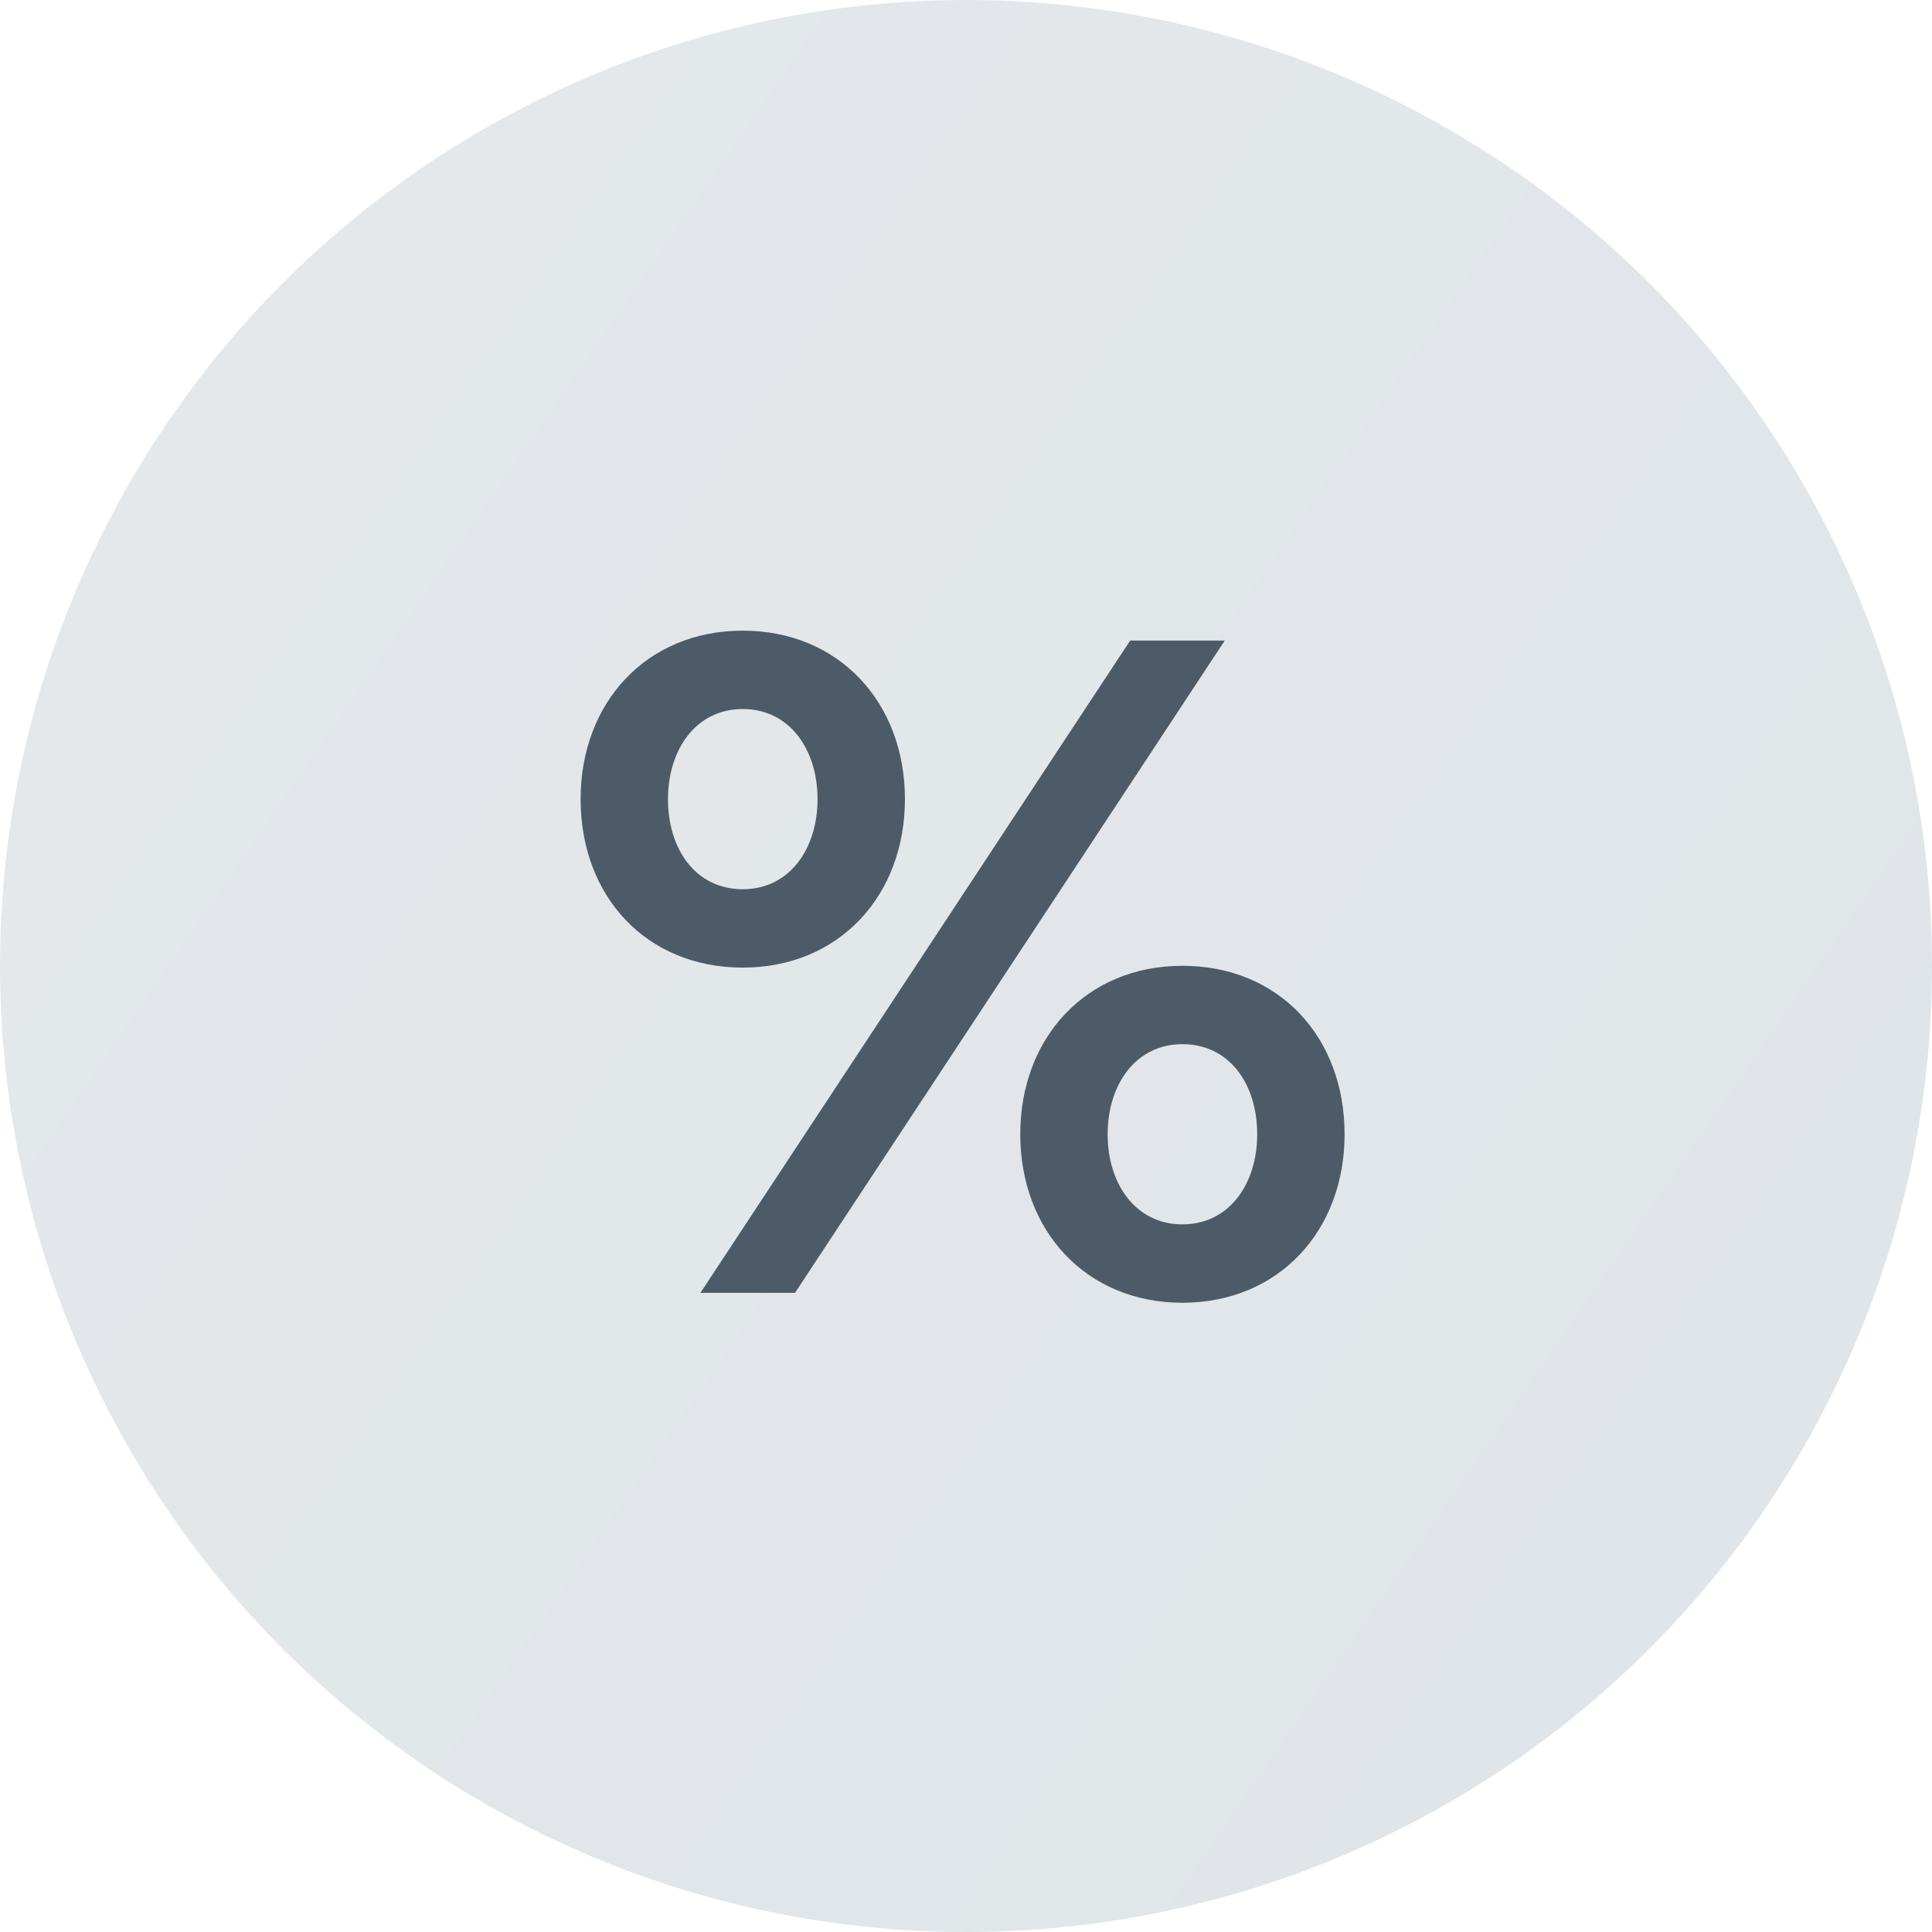
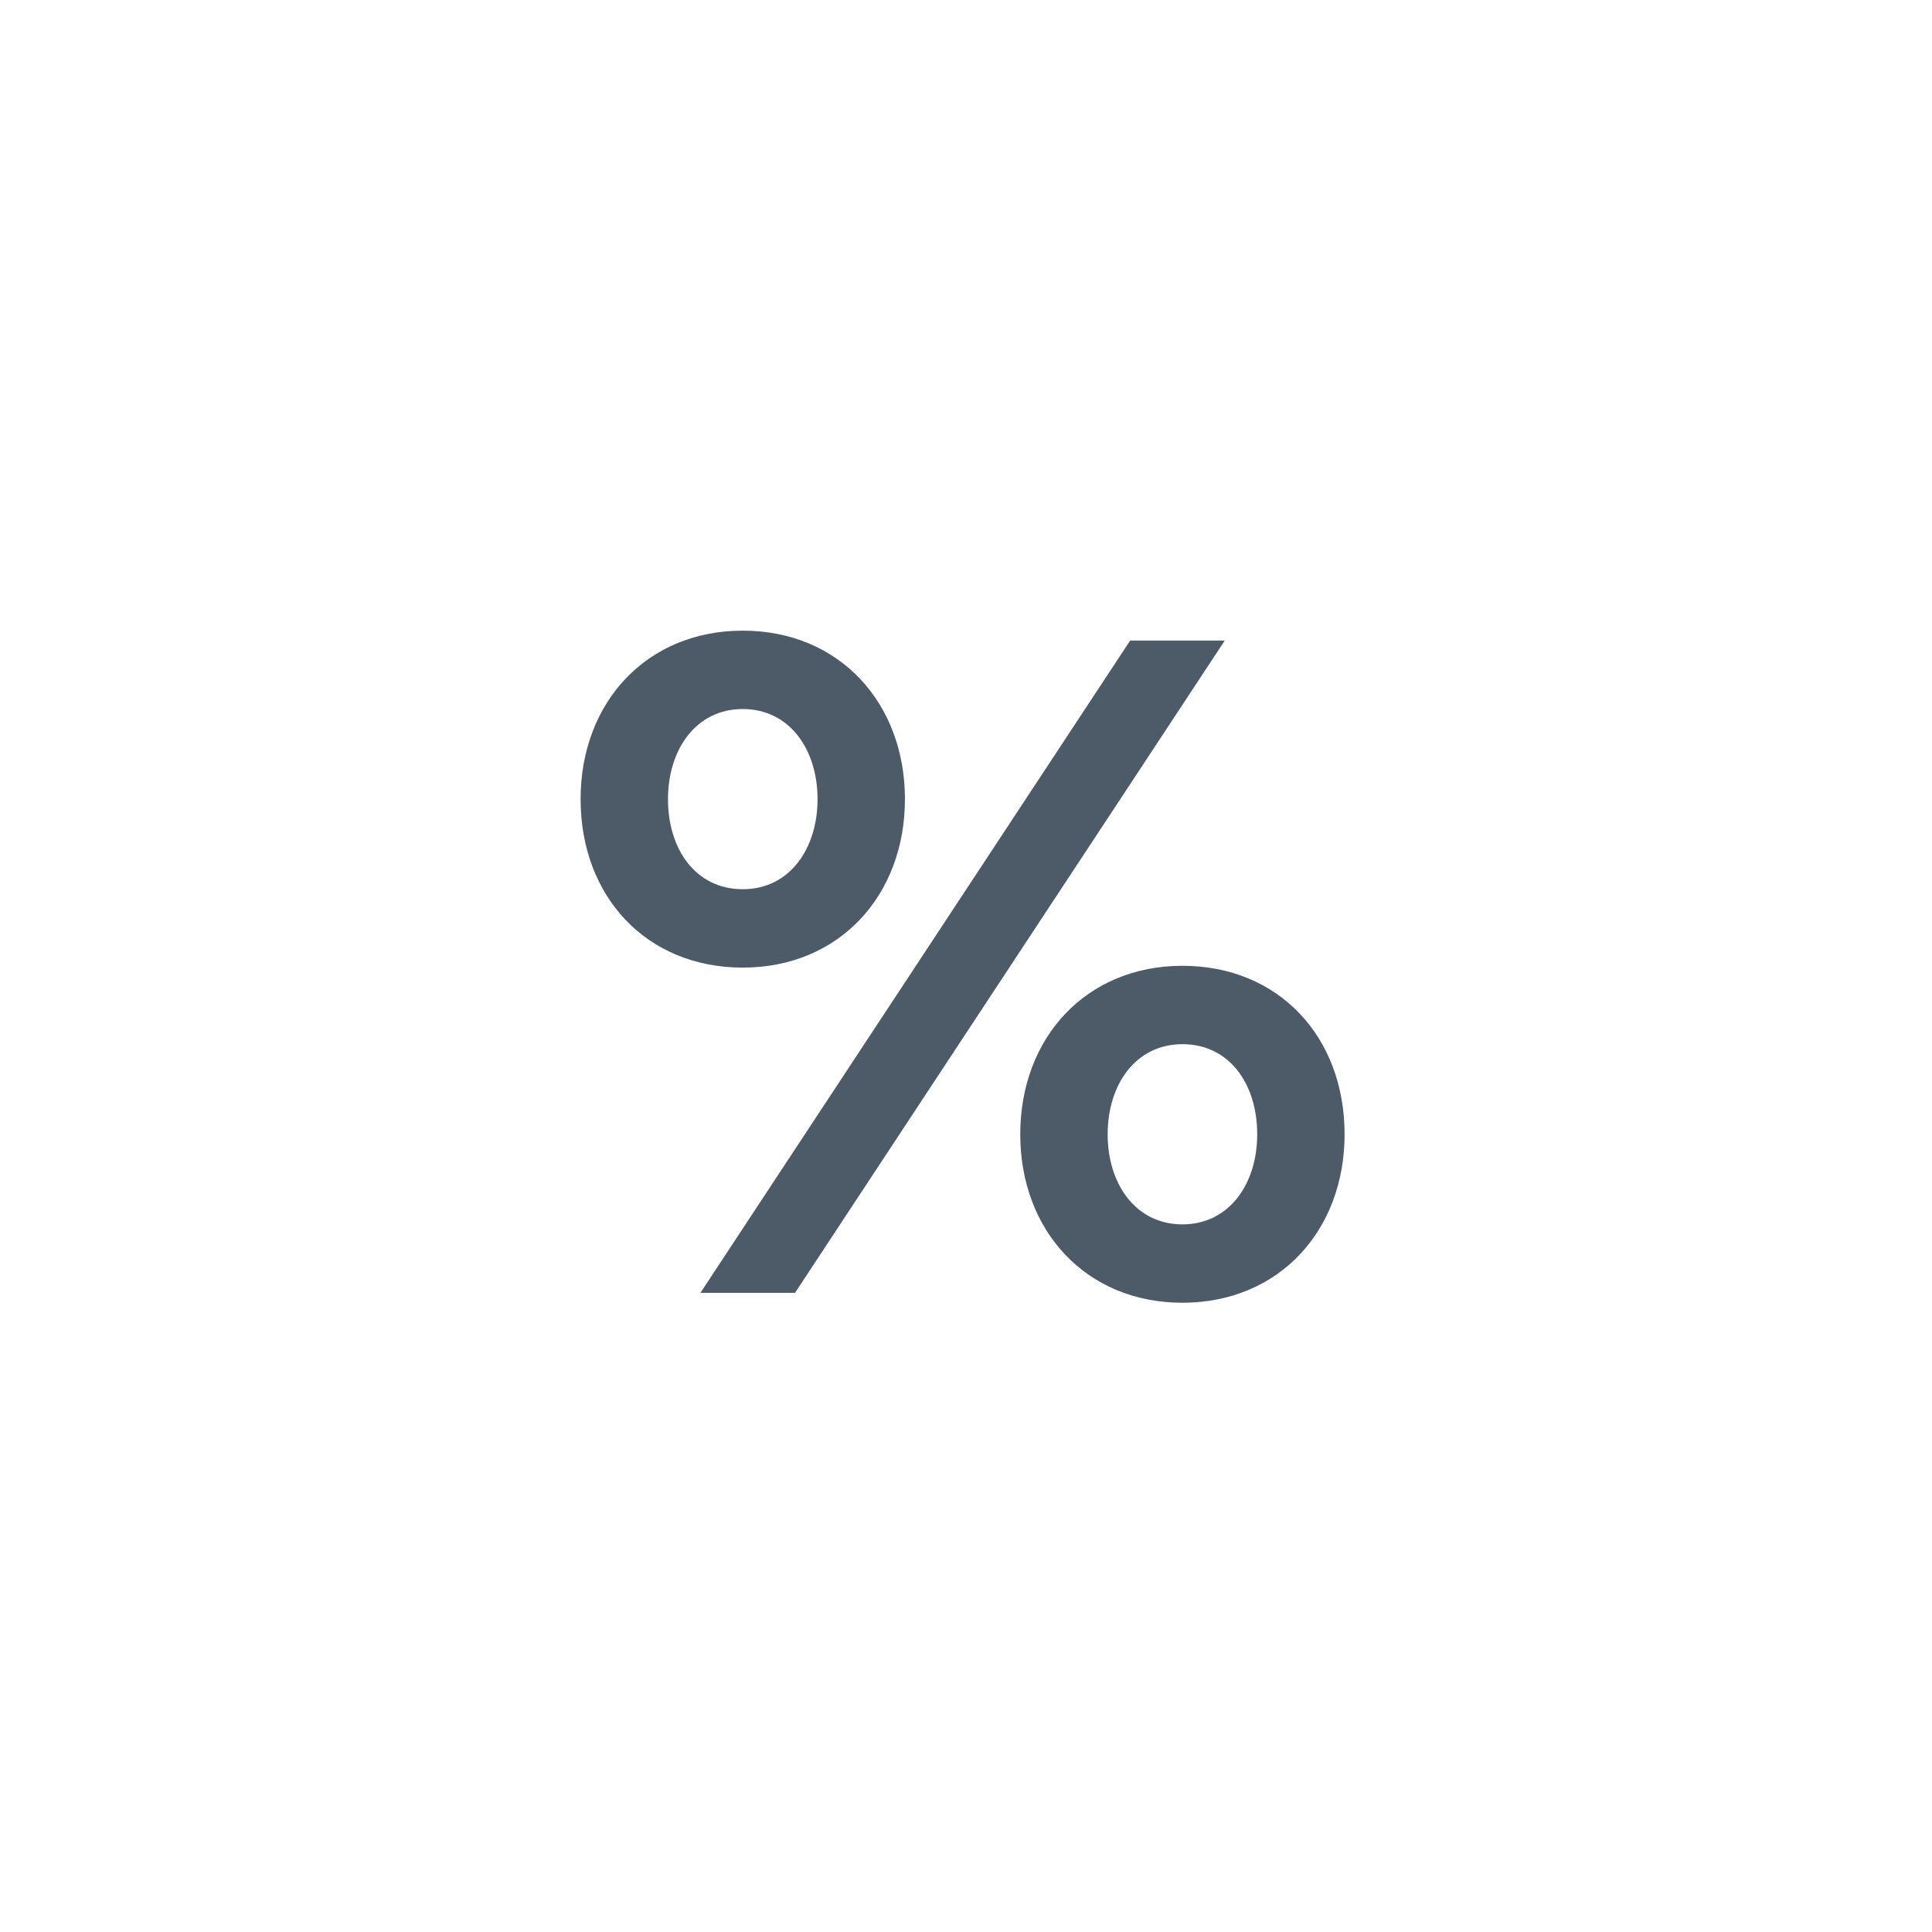
<svg xmlns="http://www.w3.org/2000/svg" width="75" height="75" viewBox="0 0 193 193" fill="none">
-   <circle cx="96.5" cy="96.5" r="96.5" fill="url(#paint0_linear)" />
  <path d="M69.97 129.15H79.42L122.35 63.99H112.9L69.97 129.15ZM74.2 88.83C69.52 88.83 66.73 84.87 66.73 79.83C66.73 74.88 69.52 70.83 74.2 70.83C78.88 70.83 81.67 74.88 81.67 79.83C81.67 84.78 78.88 88.83 74.2 88.83ZM74.2 96.66C83.83 96.66 90.4 89.46 90.4 79.83C90.4 70.2 83.83 63 74.2 63C64.57 63 58 70.2 58 79.83C58 89.55 64.57 96.66 74.2 96.66ZM118.12 104.31C122.8 104.31 125.59 108.27 125.59 113.31C125.59 118.26 122.8 122.31 118.12 122.31C113.44 122.31 110.65 118.26 110.65 113.31C110.65 108.36 113.44 104.31 118.12 104.31ZM118.12 96.48C108.49 96.48 101.92 103.68 101.92 113.31C101.92 122.94 108.49 130.14 118.12 130.14C127.75 130.14 134.32 122.94 134.32 113.31C134.32 103.59 127.75 96.48 118.12 96.48Z" fill="#4D5B68" />
  <defs>
    <linearGradient id="paint0_linear" x1="8" y1="49.5" x2="175.5" y2="165" gradientUnits="userSpaceOnUse">
      <stop stop-color="#E4E8EB" />
      <stop offset="1" stop-color="#E0E5E9" />
    </linearGradient>
  </defs>
</svg>